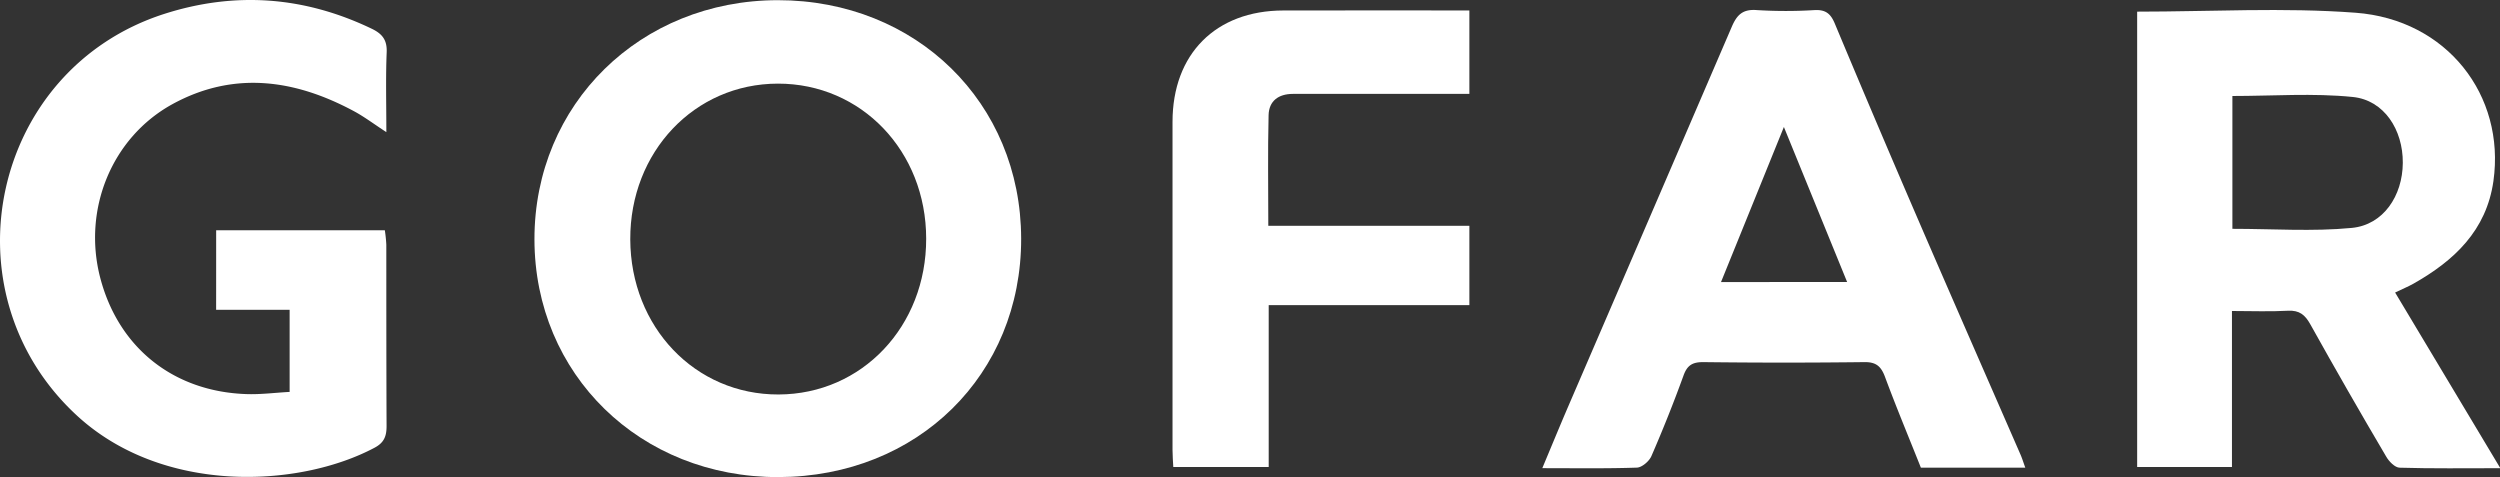
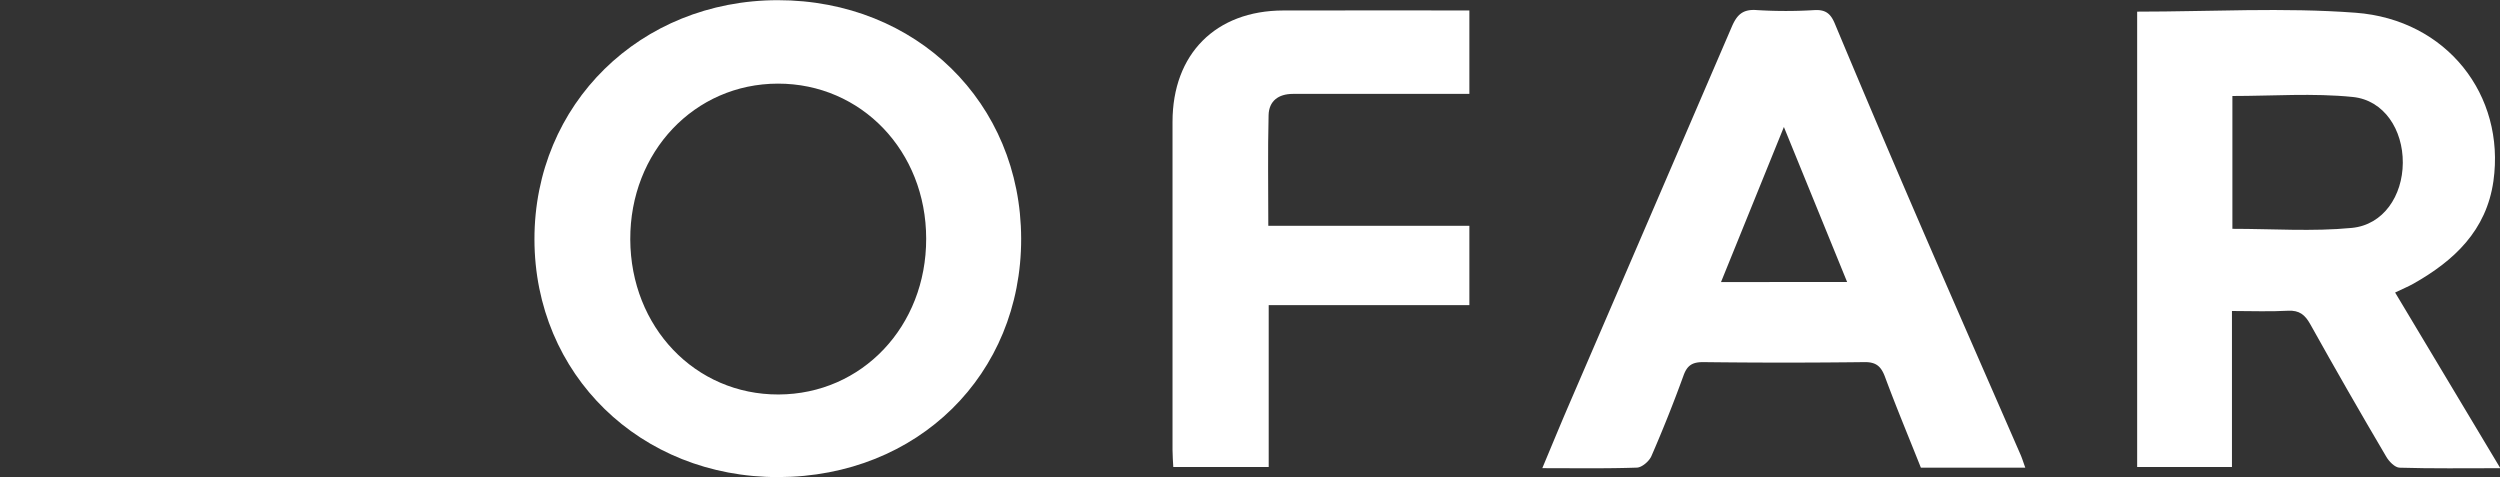
<svg xmlns="http://www.w3.org/2000/svg" fill="#FFFFFF" id="Layer_1" data-name="Layer 1" viewBox="0 0 689.07 131.5">
  <rect x="0" y="0" width="689.07" height="131.5" fill="#333333" stroke="none" />
  <path d="M214.58,131.5c-38.12.11-67.24-28.28-67.27-65.55S176.47.08,214.39.05c38.13,0,67,28.24,67.07,65.71S253,131.39,214.58,131.5Zm40.7-65.71c0-24.12-17.86-42.76-40.86-42.74S173.62,41.87,173.72,66s17.86,42.8,40.87,42.73S255.32,89.94,255.28,65.79Z" />
  <path d="M589.06,3.21c20.28,0,40.34-1.19,60.2.3,25.15,1.88,41.32,22.74,38,46.39-1.93,13.63-10.81,21.95-22.1,28.32-1.44.81-3,1.43-5,2.41,9.57,16,19.07,31.85,29,48.42-9.85,0-18.8.13-27.73-.14-1.31,0-3-1.75-3.76-3.11Q647,107.7,636.79,89.39c-1.45-2.6-3-3.92-6.19-3.74-5,.28-9.93.07-15.41.07v43H589.06Zm26.25,59.86c11.15,0,22.12.79,32.91-.25,8.71-.84,14-8.84,14.06-17.93s-5.12-17.28-13.79-18.16c-10.93-1.11-22.06-.27-33.18-.27Z" />
-   <path d="M59.58,63.46h46.49a39.61,39.61,0,0,1,.41,4c0,16.67,0,33.33.07,50,0,2.79-.69,4.55-3.3,5.94-20.88,11.11-58.66,13-82.35-9.14-36.45-34-23.24-95.06,24.29-110.4C64.78-2.43,83.9-1,102.48,7.93c2.86,1.38,4.25,3.07,4.1,6.49-.29,7.08-.09,14.18-.09,22-3.5-2.28-6.12-4.27-9-5.81-16.36-8.78-33.2-11.11-50.06-1.85C30.73,38,22.8,57.74,27.58,76.39c5,19.44,20.27,31.65,40.58,32.24,3.78.11,7.59-.38,11.67-.61V85.39H59.57C59.58,78,59.58,70.91,59.58,63.46Z" />
  <path d="M558.23,128.91H529.45c-3.32-8.35-6.77-16.62-9.88-25-1.08-2.9-2.41-4.14-5.68-4.1q-22.23.27-44.46,0c-2.94,0-4.38.86-5.4,3.68q-4.08,11.25-8.86,22.23c-.62,1.42-2.6,3.12-4,3.17-8.48.29-17,.15-26.07.15,2.39-5.71,4.57-11,6.85-16.33Q454.65,60.08,477.31,7.42c1.41-3.3,3-4.94,6.9-4.64a131.07,131.07,0,0,0,16,0c3-.14,4.38,1,5.51,3.71Q517.37,34.35,529.32,62c9.16,21.2,18.45,42.34,27.68,63.51C557.39,126.45,557.68,127.39,558.23,128.91ZM509.12,77.73,491.69,35c-5.94,14.66-11.55,28.5-17.33,42.74Z" />
  <path d="M405,2.88v23H376.87c-6.83,0-13.66,0-20.49,0-4,0-6.62,1.95-6.72,5.85-.25,10-.08,19.92-.08,30.5H405V84.1H349.69v44.61h-26.3c-.07-1.49-.21-3.09-.21-4.68q0-45.23,0-90.45c0-18.7,11.9-30.65,30.52-30.69C370.66,2.85,387.63,2.88,405,2.88Z" />
</svg>